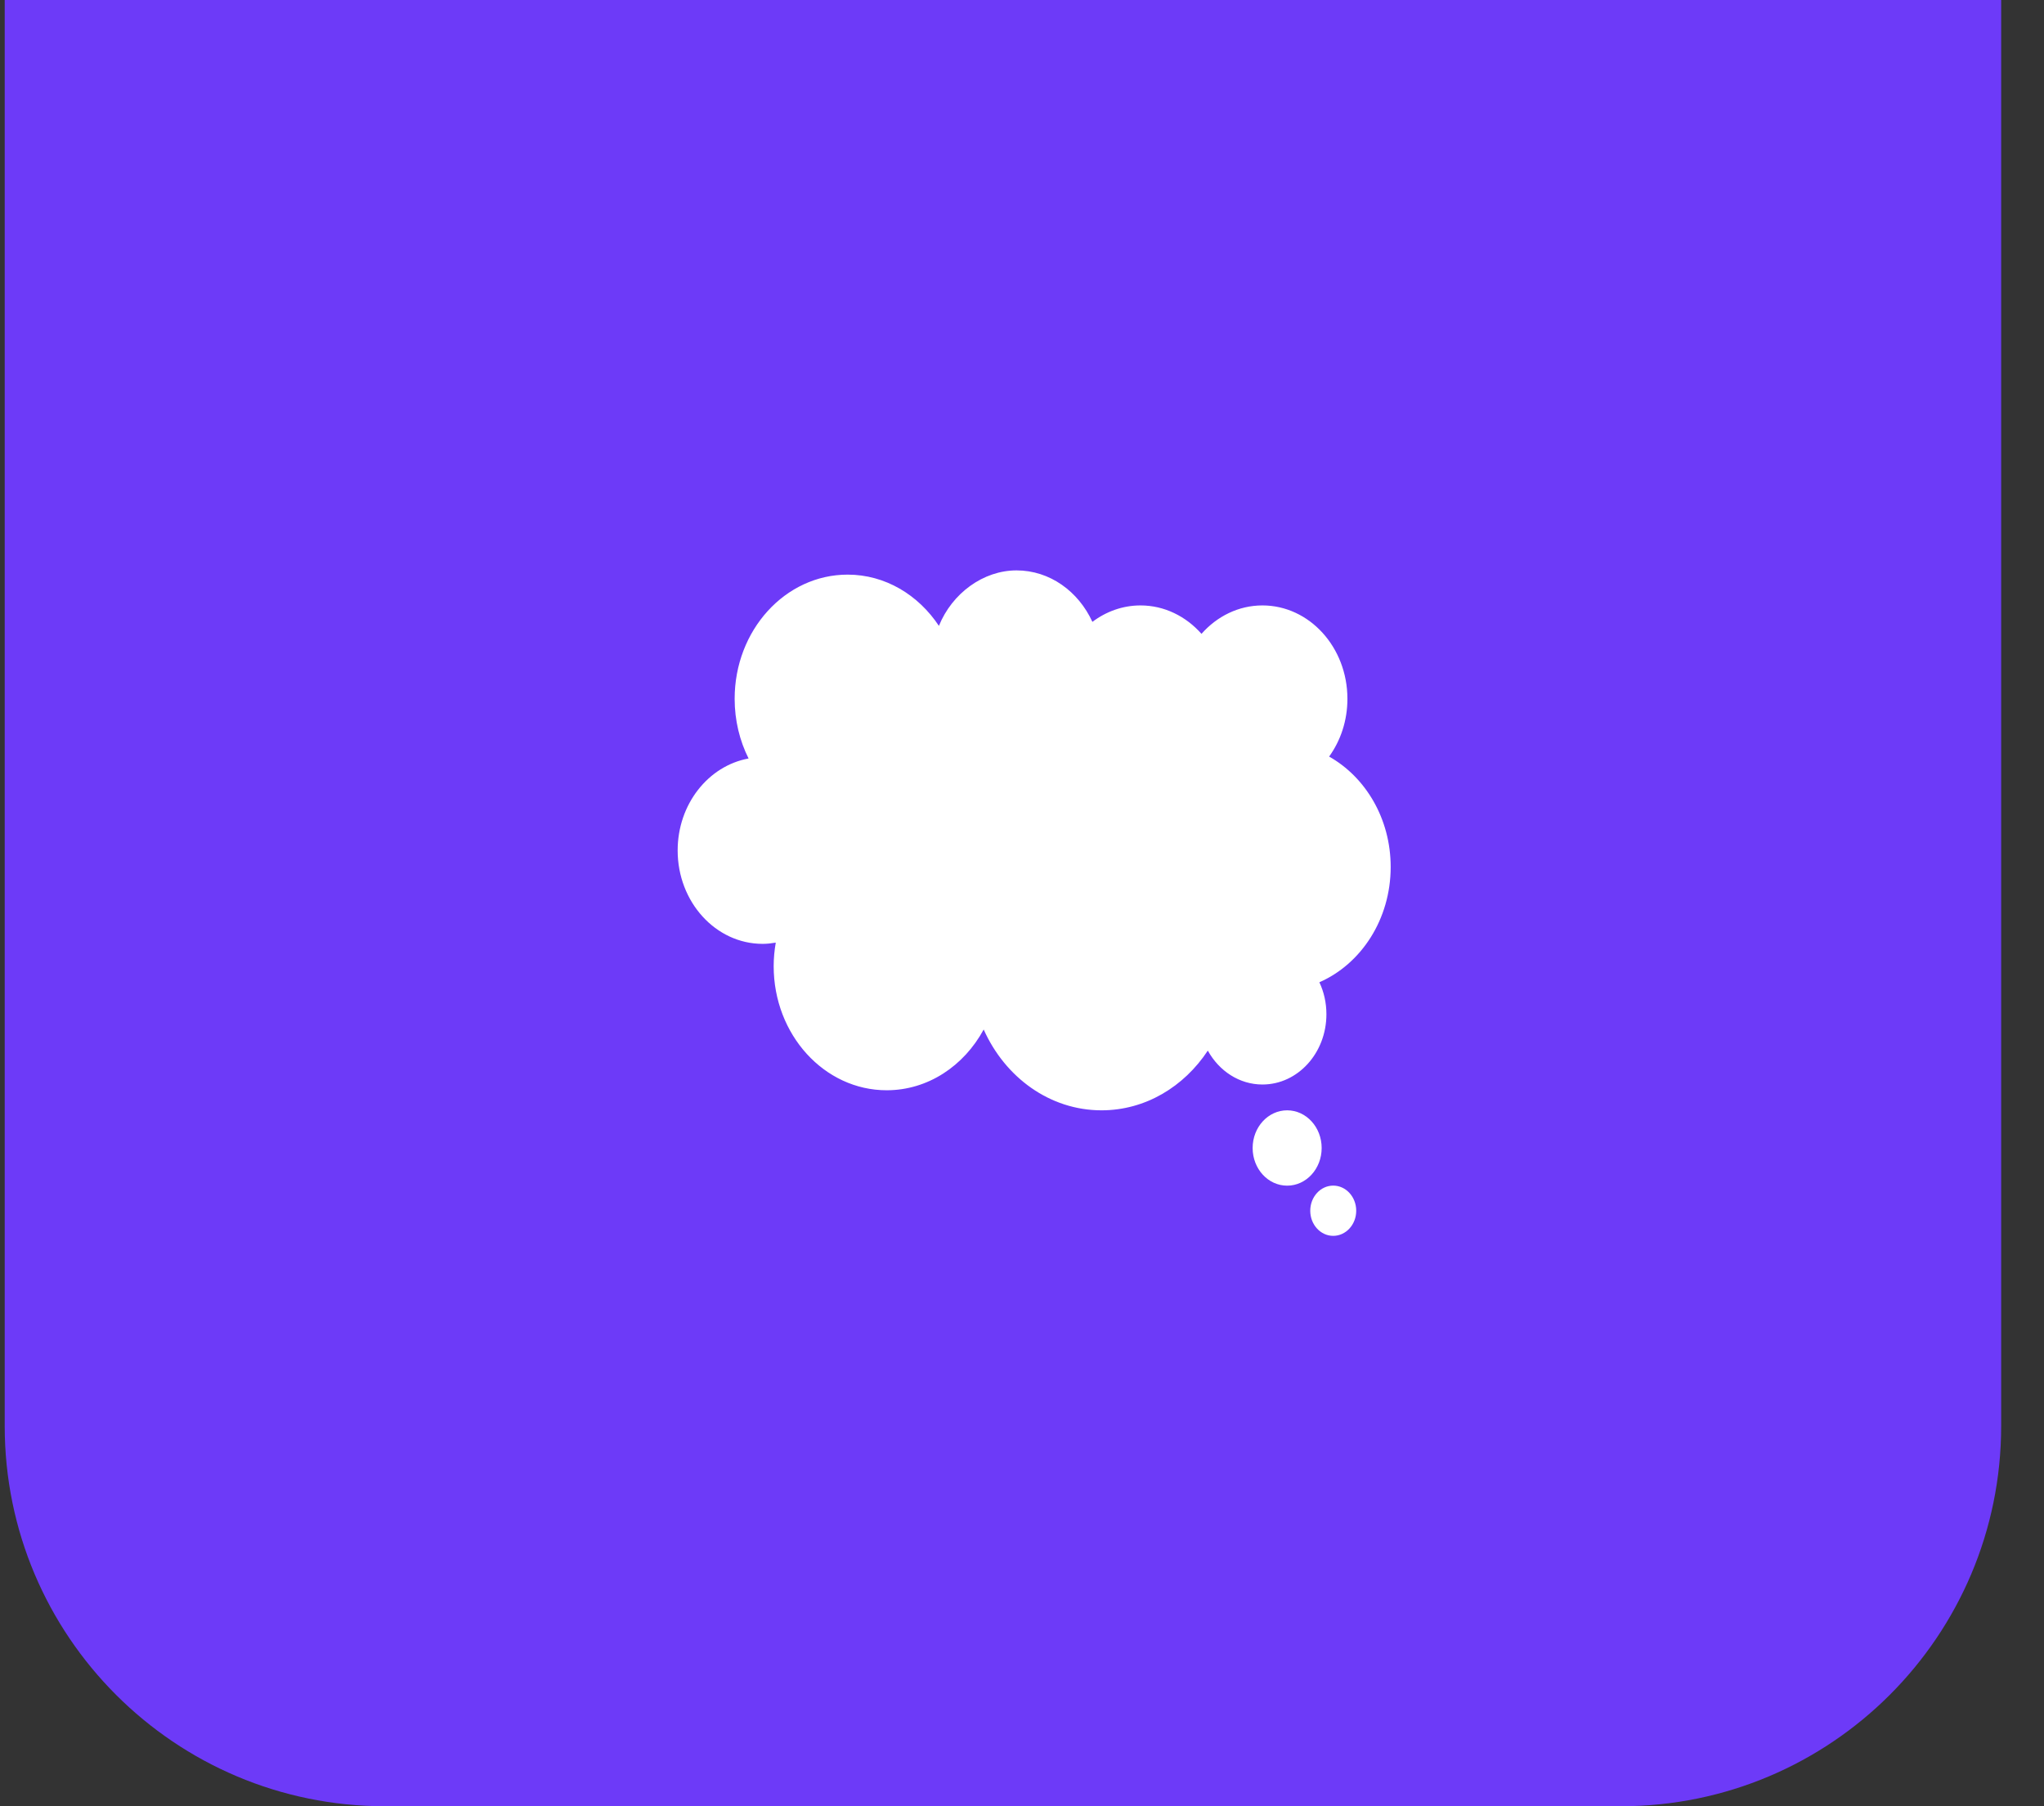
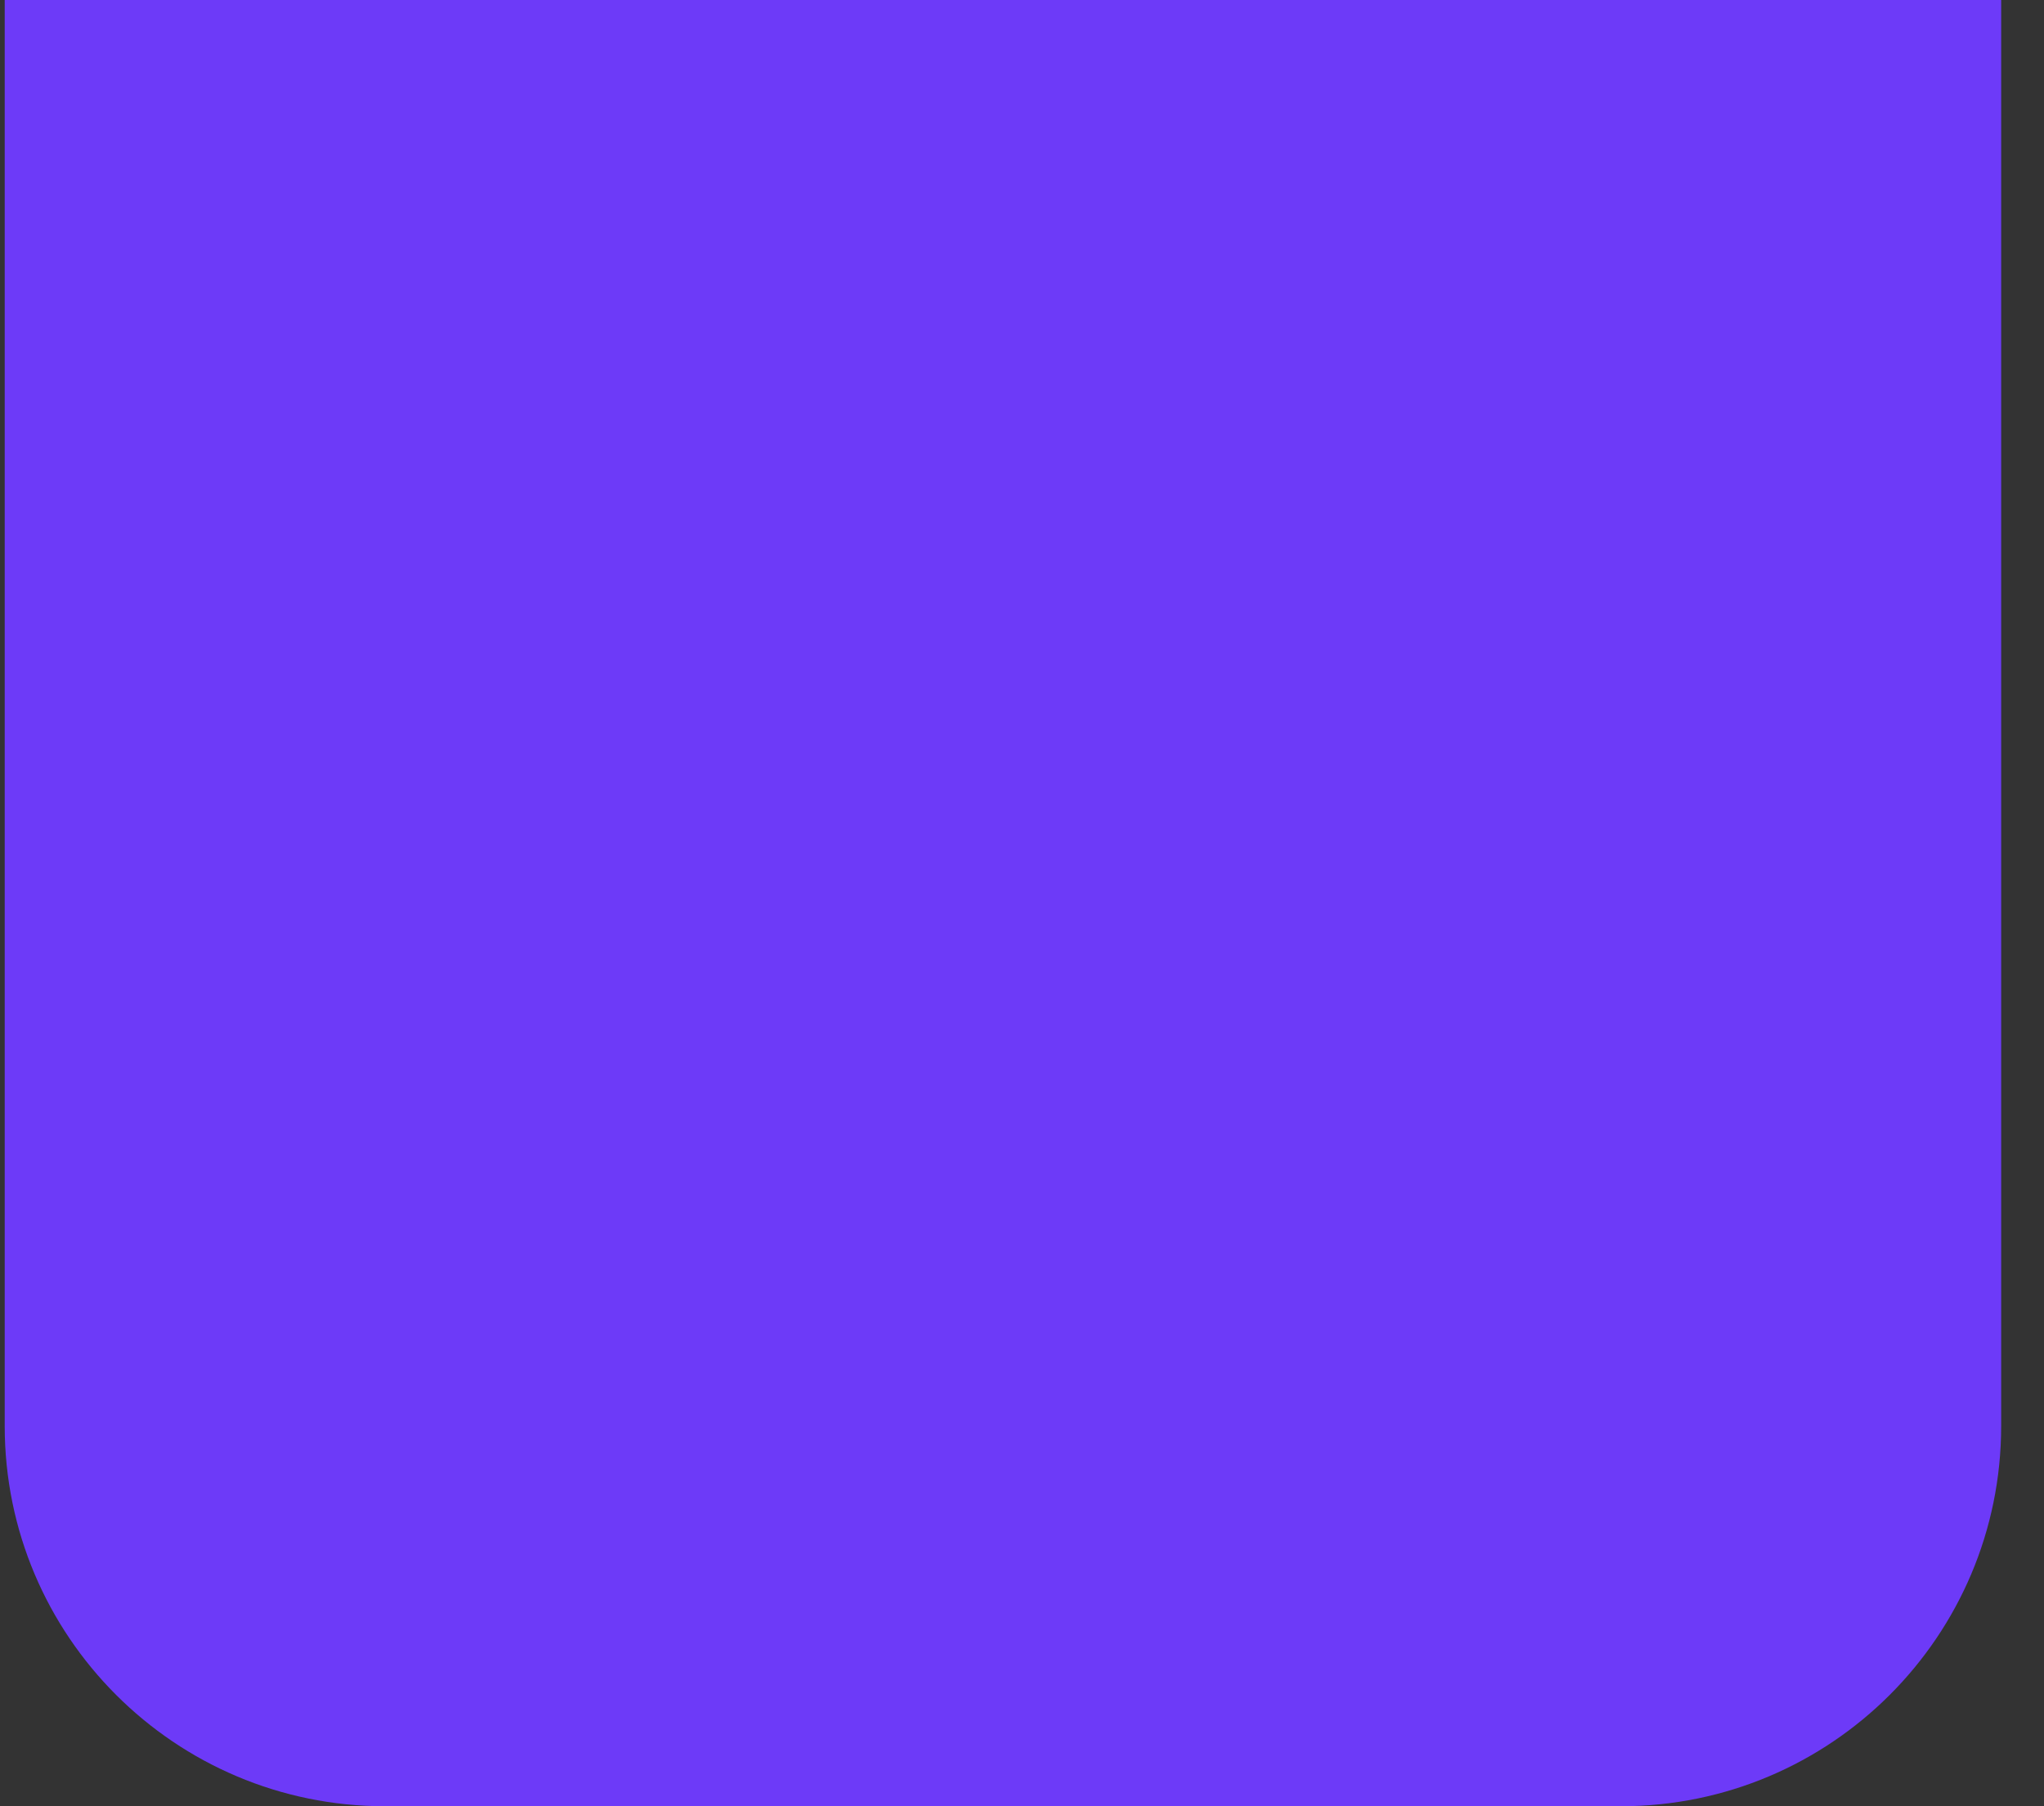
<svg xmlns="http://www.w3.org/2000/svg" width="43" height="38" viewBox="0 0 43 38" fill="none">
  <rect x="0" y="0" width="43" height="38" fill="#333333" stroke="none" />
-   <path d="M0.099 0H42.099V30C42.099 34.418 38.517 38 34.099 38H8.099C3.68 38 0.099 34.418 0.099 30V0Z" fill="#6D3AF8" />
-   <path d="M29.256 18.239C29.256 17.226 28.729 16.349 27.961 15.917C28.202 15.583 28.346 15.162 28.346 14.702C28.346 13.617 27.545 12.737 26.558 12.737C26.055 12.737 25.601 12.967 25.276 13.335C24.95 12.967 24.496 12.737 23.993 12.737C23.618 12.737 23.268 12.866 22.981 13.083C22.687 12.441 22.084 12 21.385 12C20.687 12 20.031 12.479 19.752 13.167C19.319 12.515 18.622 12.089 17.832 12.089C16.519 12.089 15.455 13.259 15.455 14.701C15.455 15.156 15.561 15.585 15.748 15.957C14.902 16.111 14.256 16.918 14.256 17.892C14.256 18.977 15.057 19.857 16.044 19.857C16.138 19.857 16.23 19.846 16.32 19.831C16.292 19.991 16.276 20.157 16.276 20.326C16.276 21.768 17.341 22.937 18.653 22.937C19.522 22.937 20.279 22.424 20.694 21.659C21.143 22.665 22.084 23.359 23.173 23.359C24.093 23.359 24.907 22.864 25.409 22.103C25.645 22.53 26.071 22.816 26.558 22.816C27.302 22.816 27.904 22.154 27.904 21.337C27.904 21.095 27.851 20.867 27.756 20.665C28.634 20.281 29.256 19.341 29.256 18.239Z" fill="white" />
-   <path d="M27.078 24.944C27.479 24.944 27.804 24.59 27.804 24.152C27.804 23.714 27.479 23.359 27.078 23.359C26.677 23.359 26.352 23.714 26.352 24.152C26.352 24.59 26.677 24.944 27.078 24.944Z" fill="white" />
-   <path d="M28.531 25.472C28.531 25.763 28.314 26 28.047 26C27.78 26 27.564 25.763 27.564 25.472C27.564 25.18 27.78 24.943 28.047 24.943C28.314 24.943 28.531 25.18 28.531 25.472Z" fill="white" />
+   <path d="M0.099 0H42.099V30C42.099 34.418 38.517 38 34.099 38H8.099C3.68 38 0.099 34.418 0.099 30V0" fill="#6D3AF8" />
</svg>